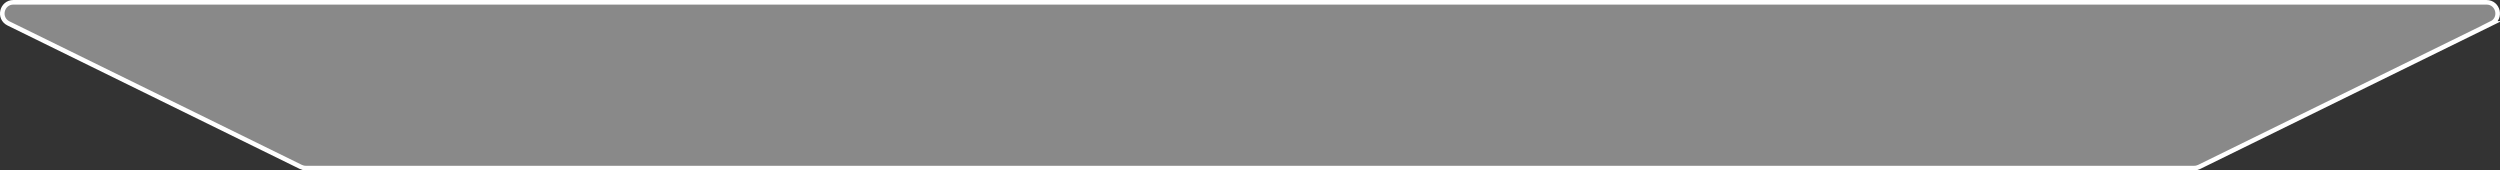
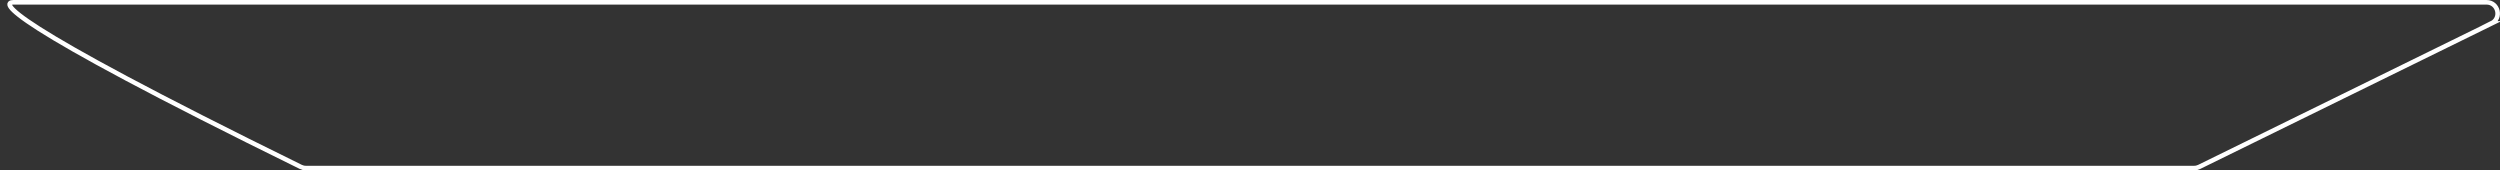
<svg xmlns="http://www.w3.org/2000/svg" id="Layer_2" viewBox="0 0 545.04 37.14">
  <rect x="0" y="0" width="545.04" height="37.14" fill="#333333" stroke="none" />
  <defs>
    <style>
      .cls-1 {
        fill: none;
        stroke: #fff;
        stroke-miterlimit: 10;
      }

      .cls-2 {
        fill: #fff;
        opacity: .42;
      }
    </style>
  </defs>
  <g id="Layer_1-2" data-name="Layer_1">
    <g>
-       <path class="cls-2" d="M543.18,5.11l-63.73,31.28c-.33.16-.7.25-1.07.25H66.66c-.37,0-.74-.09-1.07-.25L1.86,5.11C-.45,3.98.36.5,2.93.5h539.17c2.57,0,3.38,3.48,1.07,4.61Z" />
-       <path class="cls-1" d="M543.18,5.11l-63.73,31.28c-.33.16-.7.25-1.07.25H66.66c-.37,0-.74-.09-1.07-.25L1.86,5.11C-.45,3.98.36.5,2.93.5h539.17c2.57,0,3.38,3.48,1.07,4.61Z" />
+       <path class="cls-1" d="M543.18,5.11l-63.73,31.28c-.33.16-.7.25-1.07.25H66.66c-.37,0-.74-.09-1.07-.25C-.45,3.98.36.5,2.93.5h539.17c2.57,0,3.38,3.48,1.07,4.61Z" />
    </g>
  </g>
</svg>